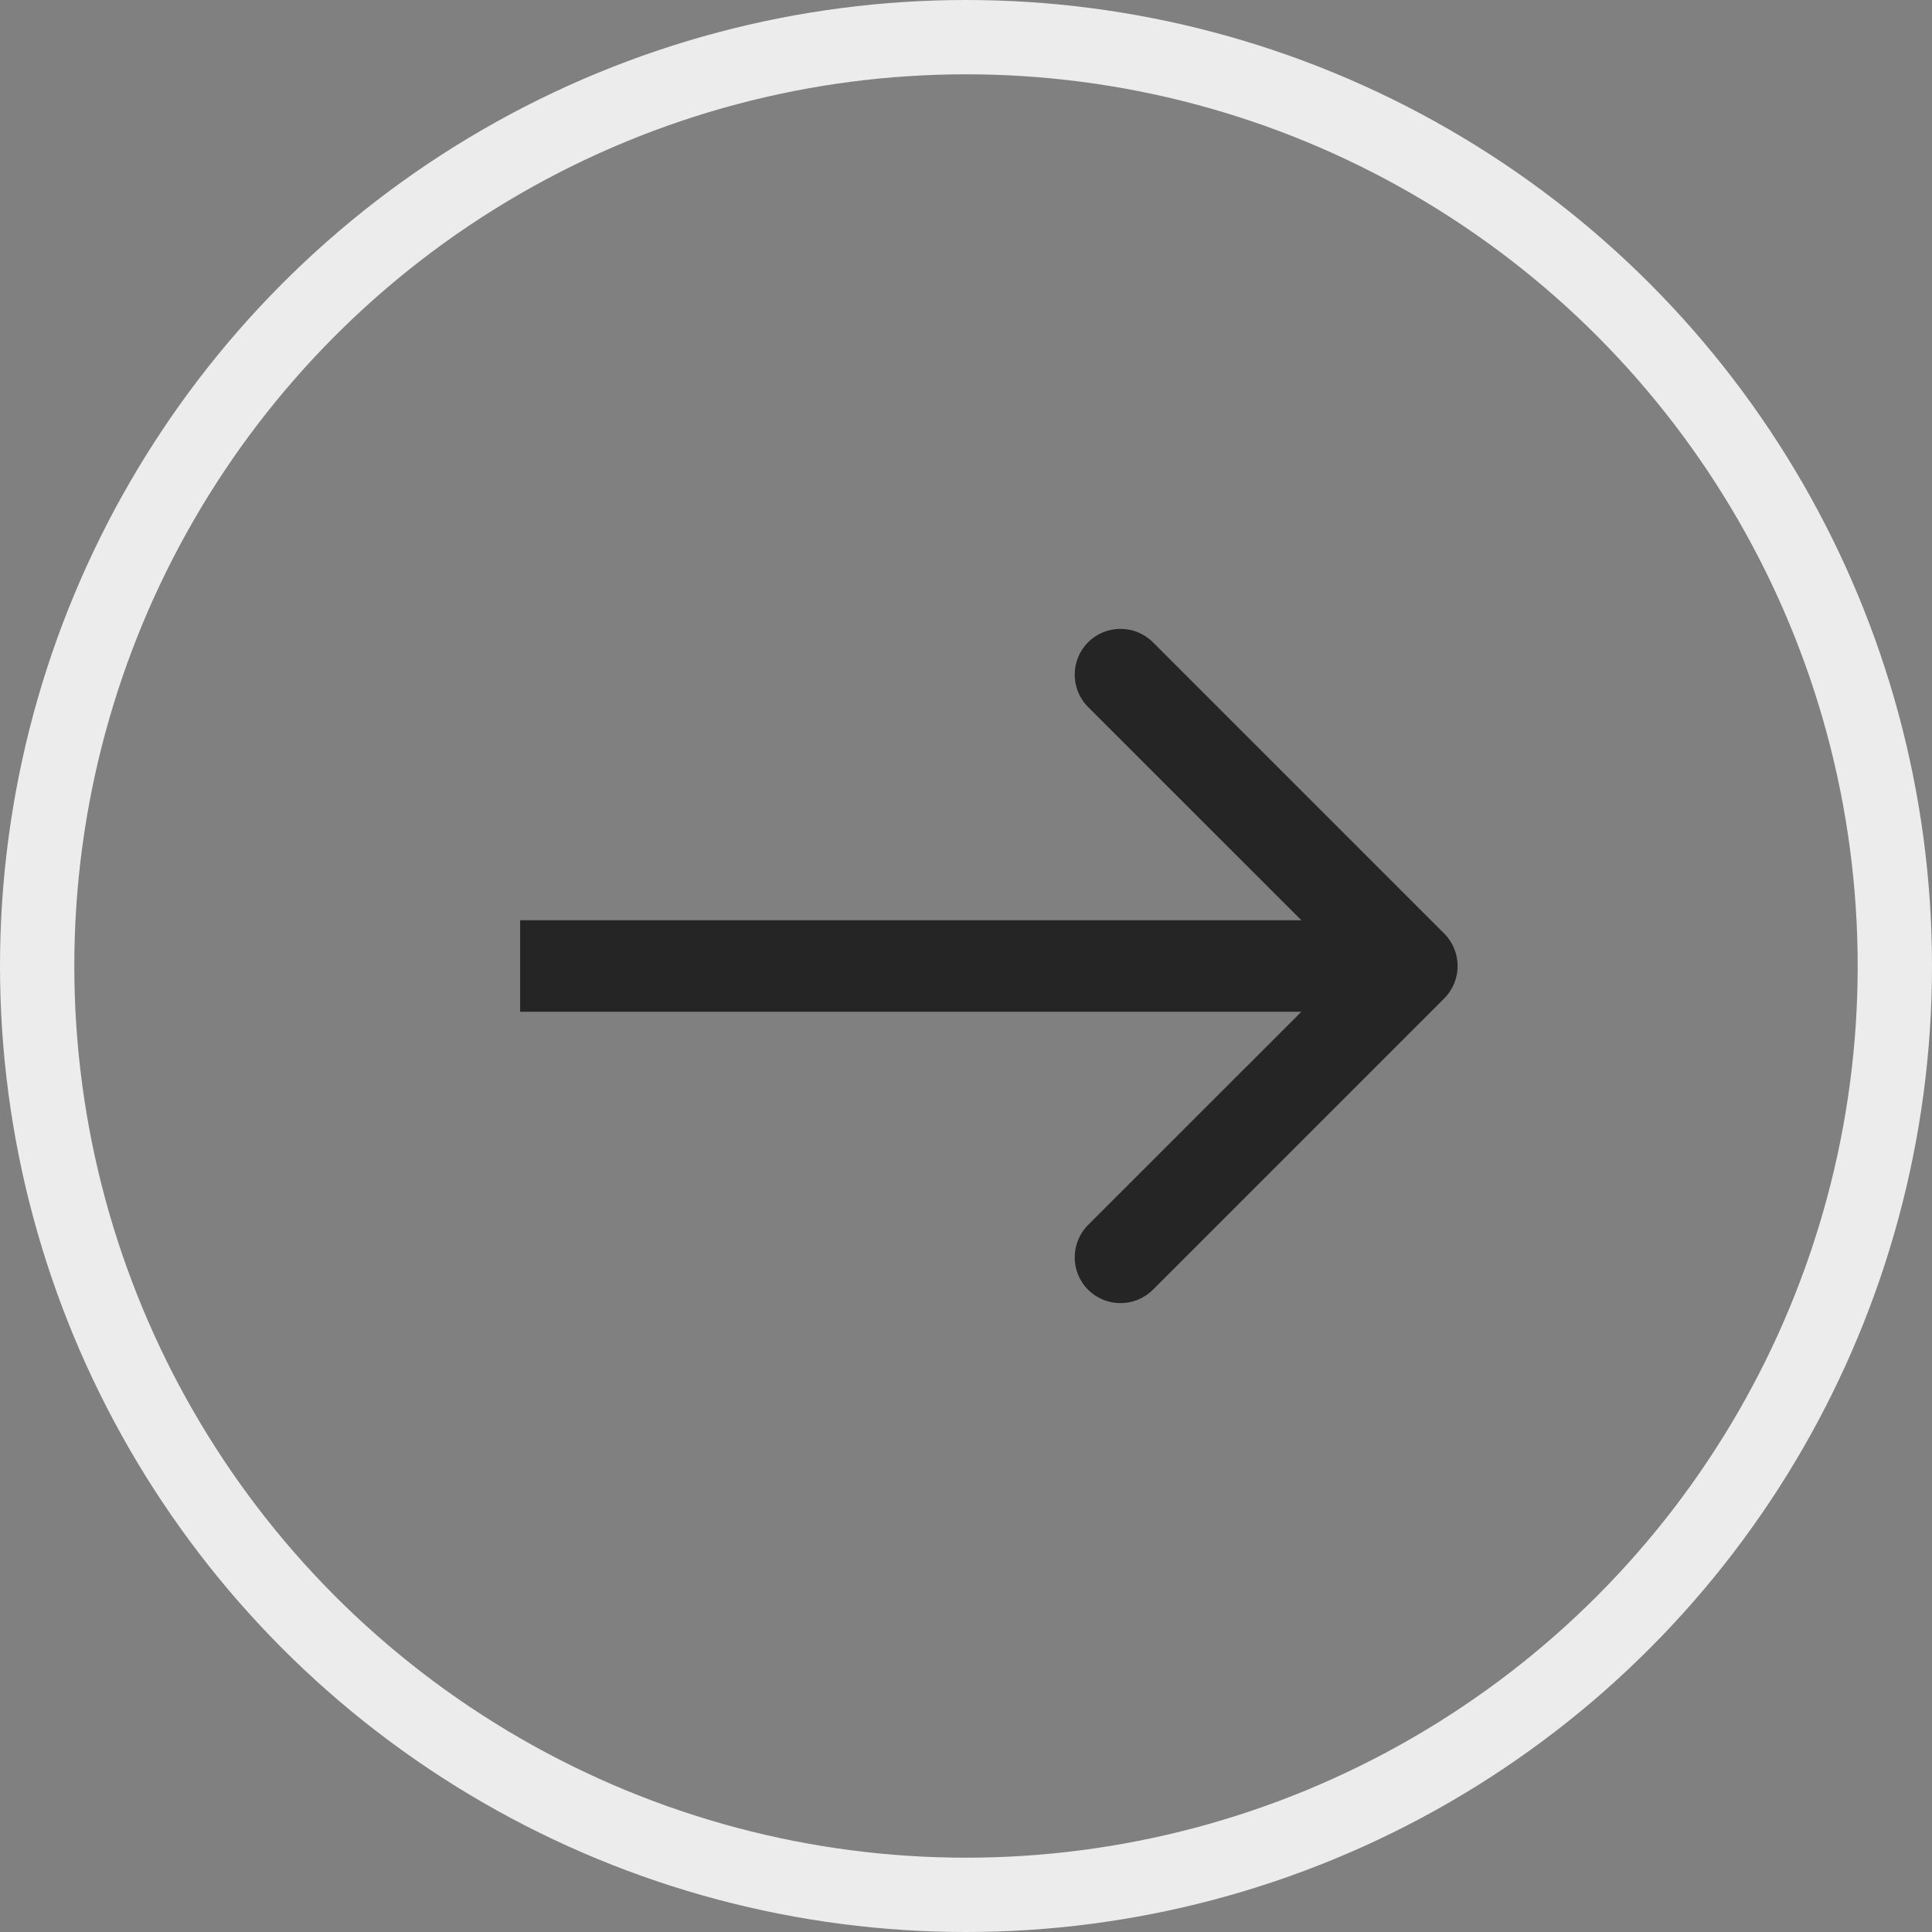
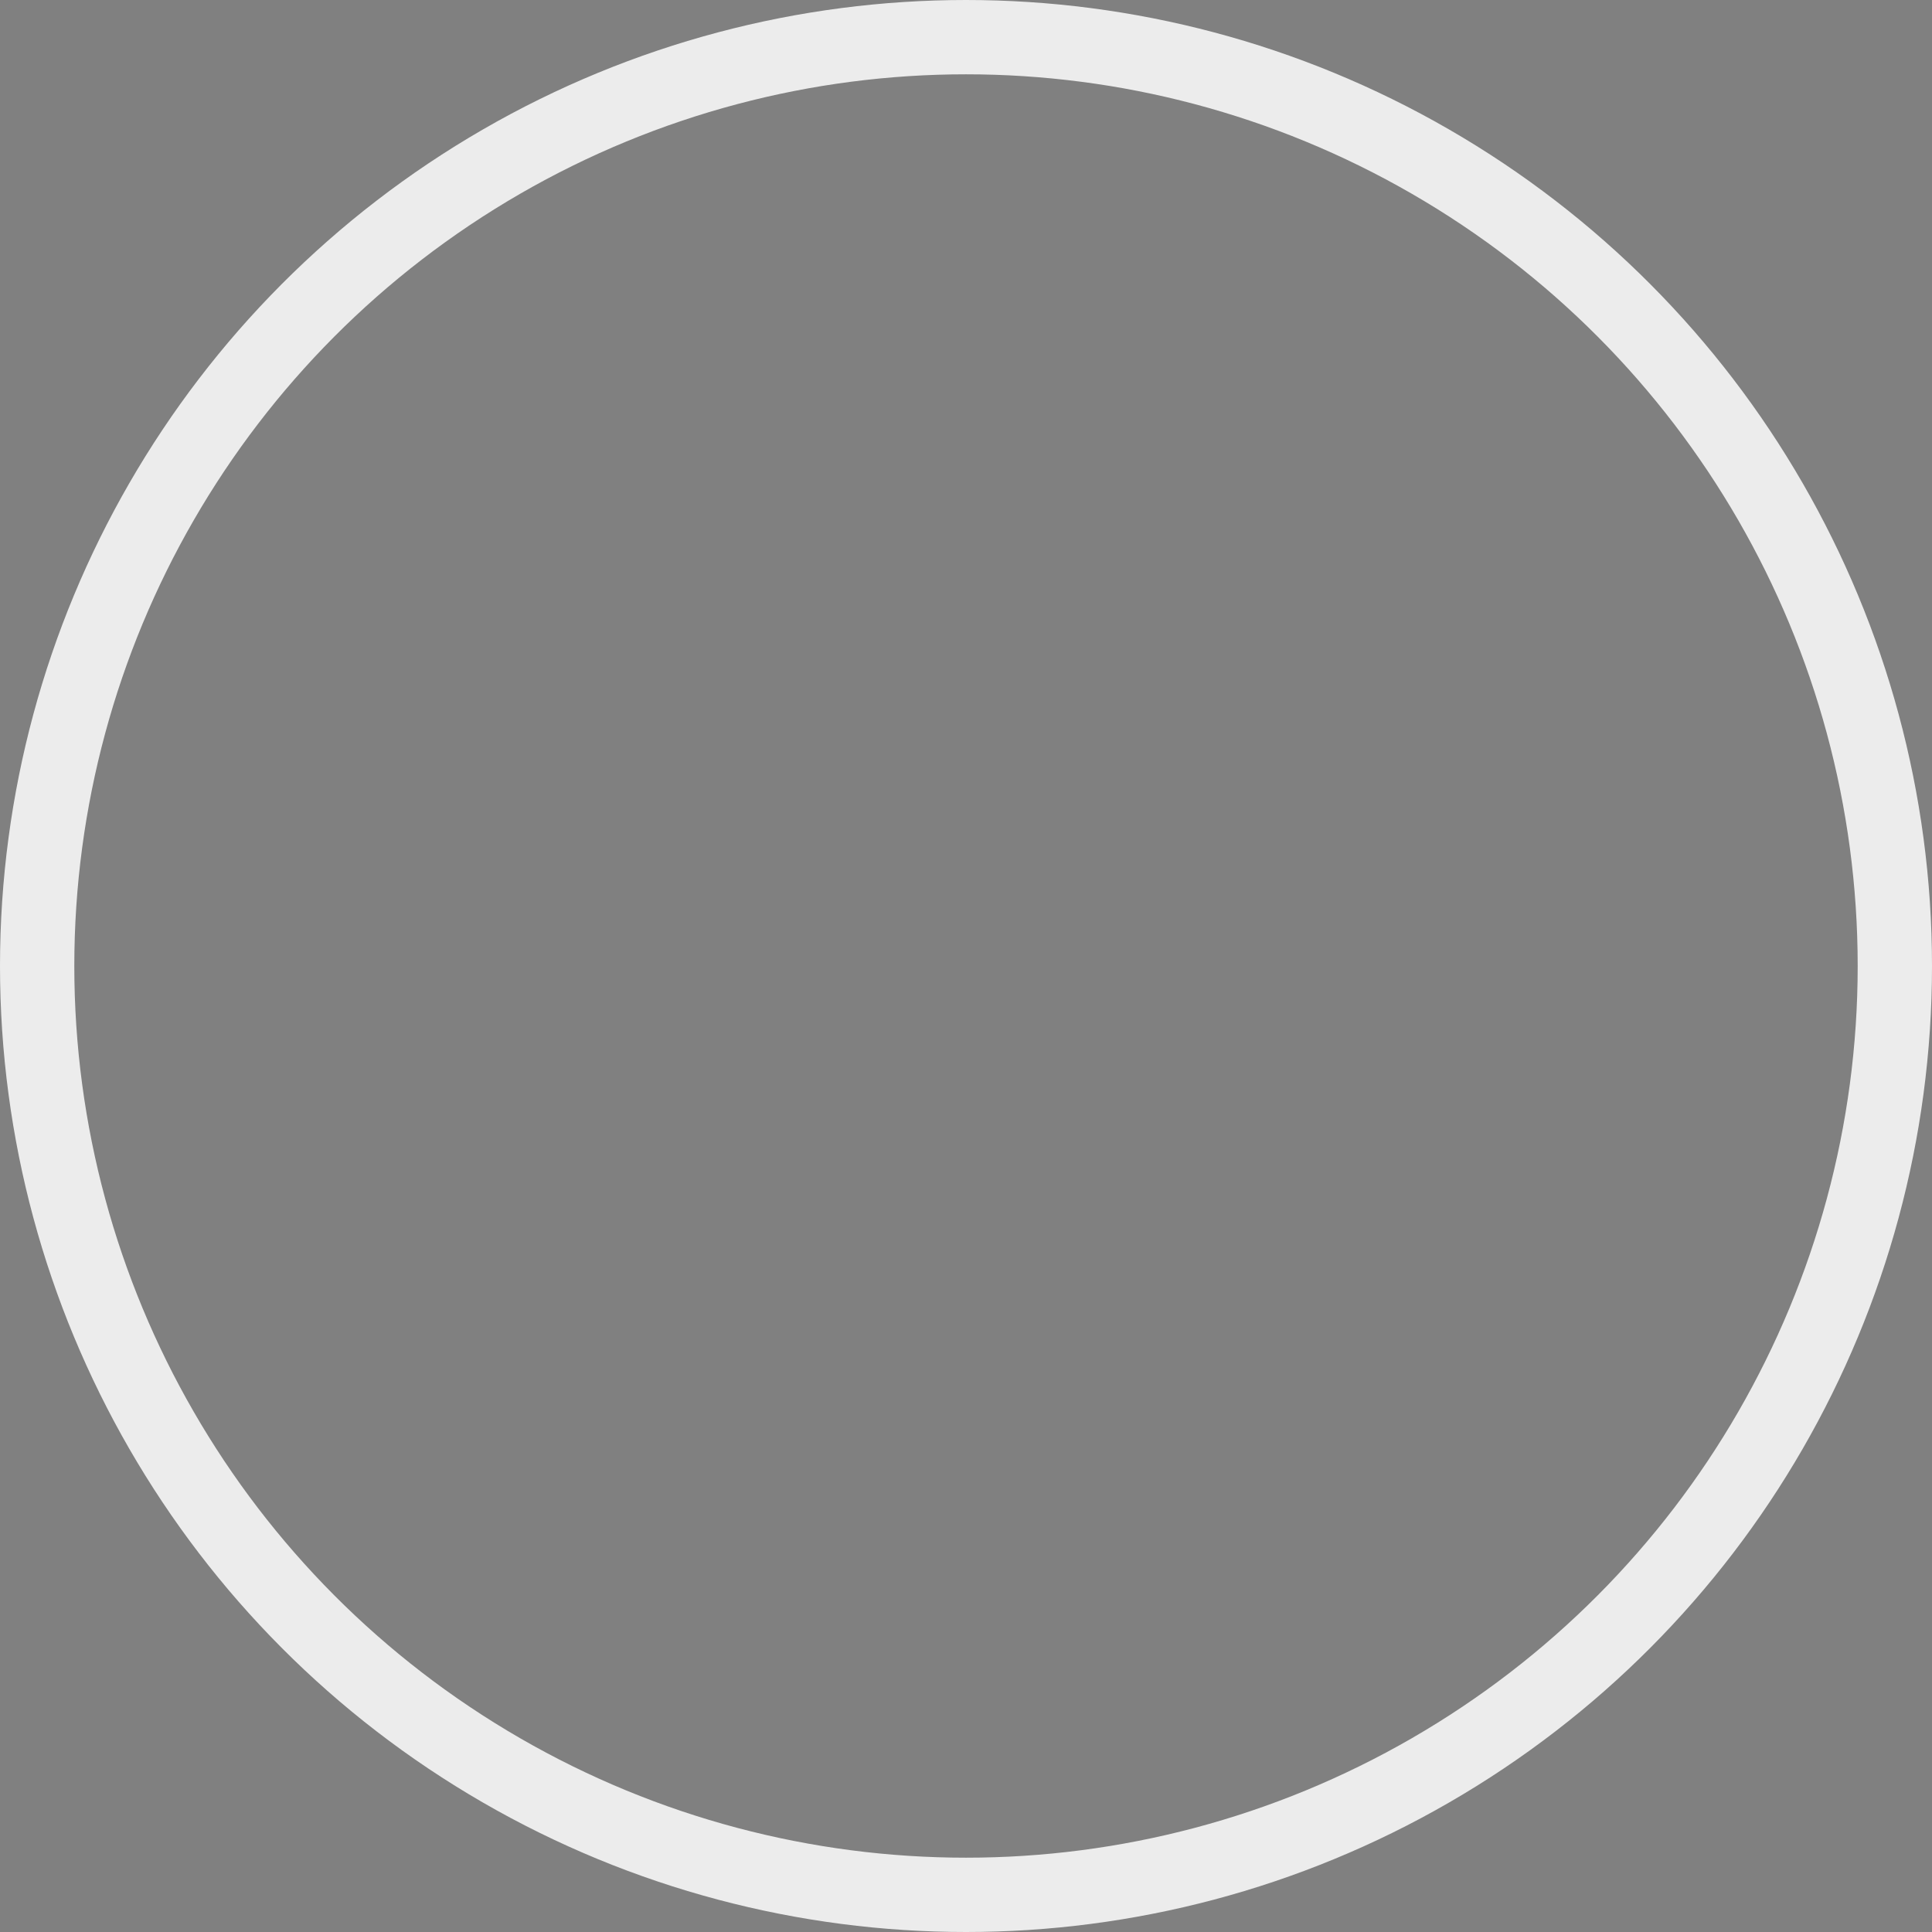
<svg xmlns="http://www.w3.org/2000/svg" width="26" height="26" viewBox="0 0 26 26" fill="none">
  <rect x="0" y="0" width="26" height="26" fill="#808080" stroke="none" />
  <circle cx="13" cy="13" r="12.5" transform="matrix(-1 0 0 1 26 0)" stroke="#ECECEC" />
-   <path d="M19.436 12.564C19.676 12.805 19.676 13.195 19.436 13.436L15.515 17.357C15.274 17.597 14.884 17.597 14.643 17.357C14.403 17.116 14.403 16.726 14.643 16.485L18.129 13L14.643 9.515C14.403 9.274 14.403 8.884 14.643 8.643C14.884 8.403 15.274 8.403 15.515 8.643L19.436 12.564ZM7 13L7 12.384L19 12.384L19 13L19 13.616L7 13.616L7 13Z" fill="#252525" />
</svg>